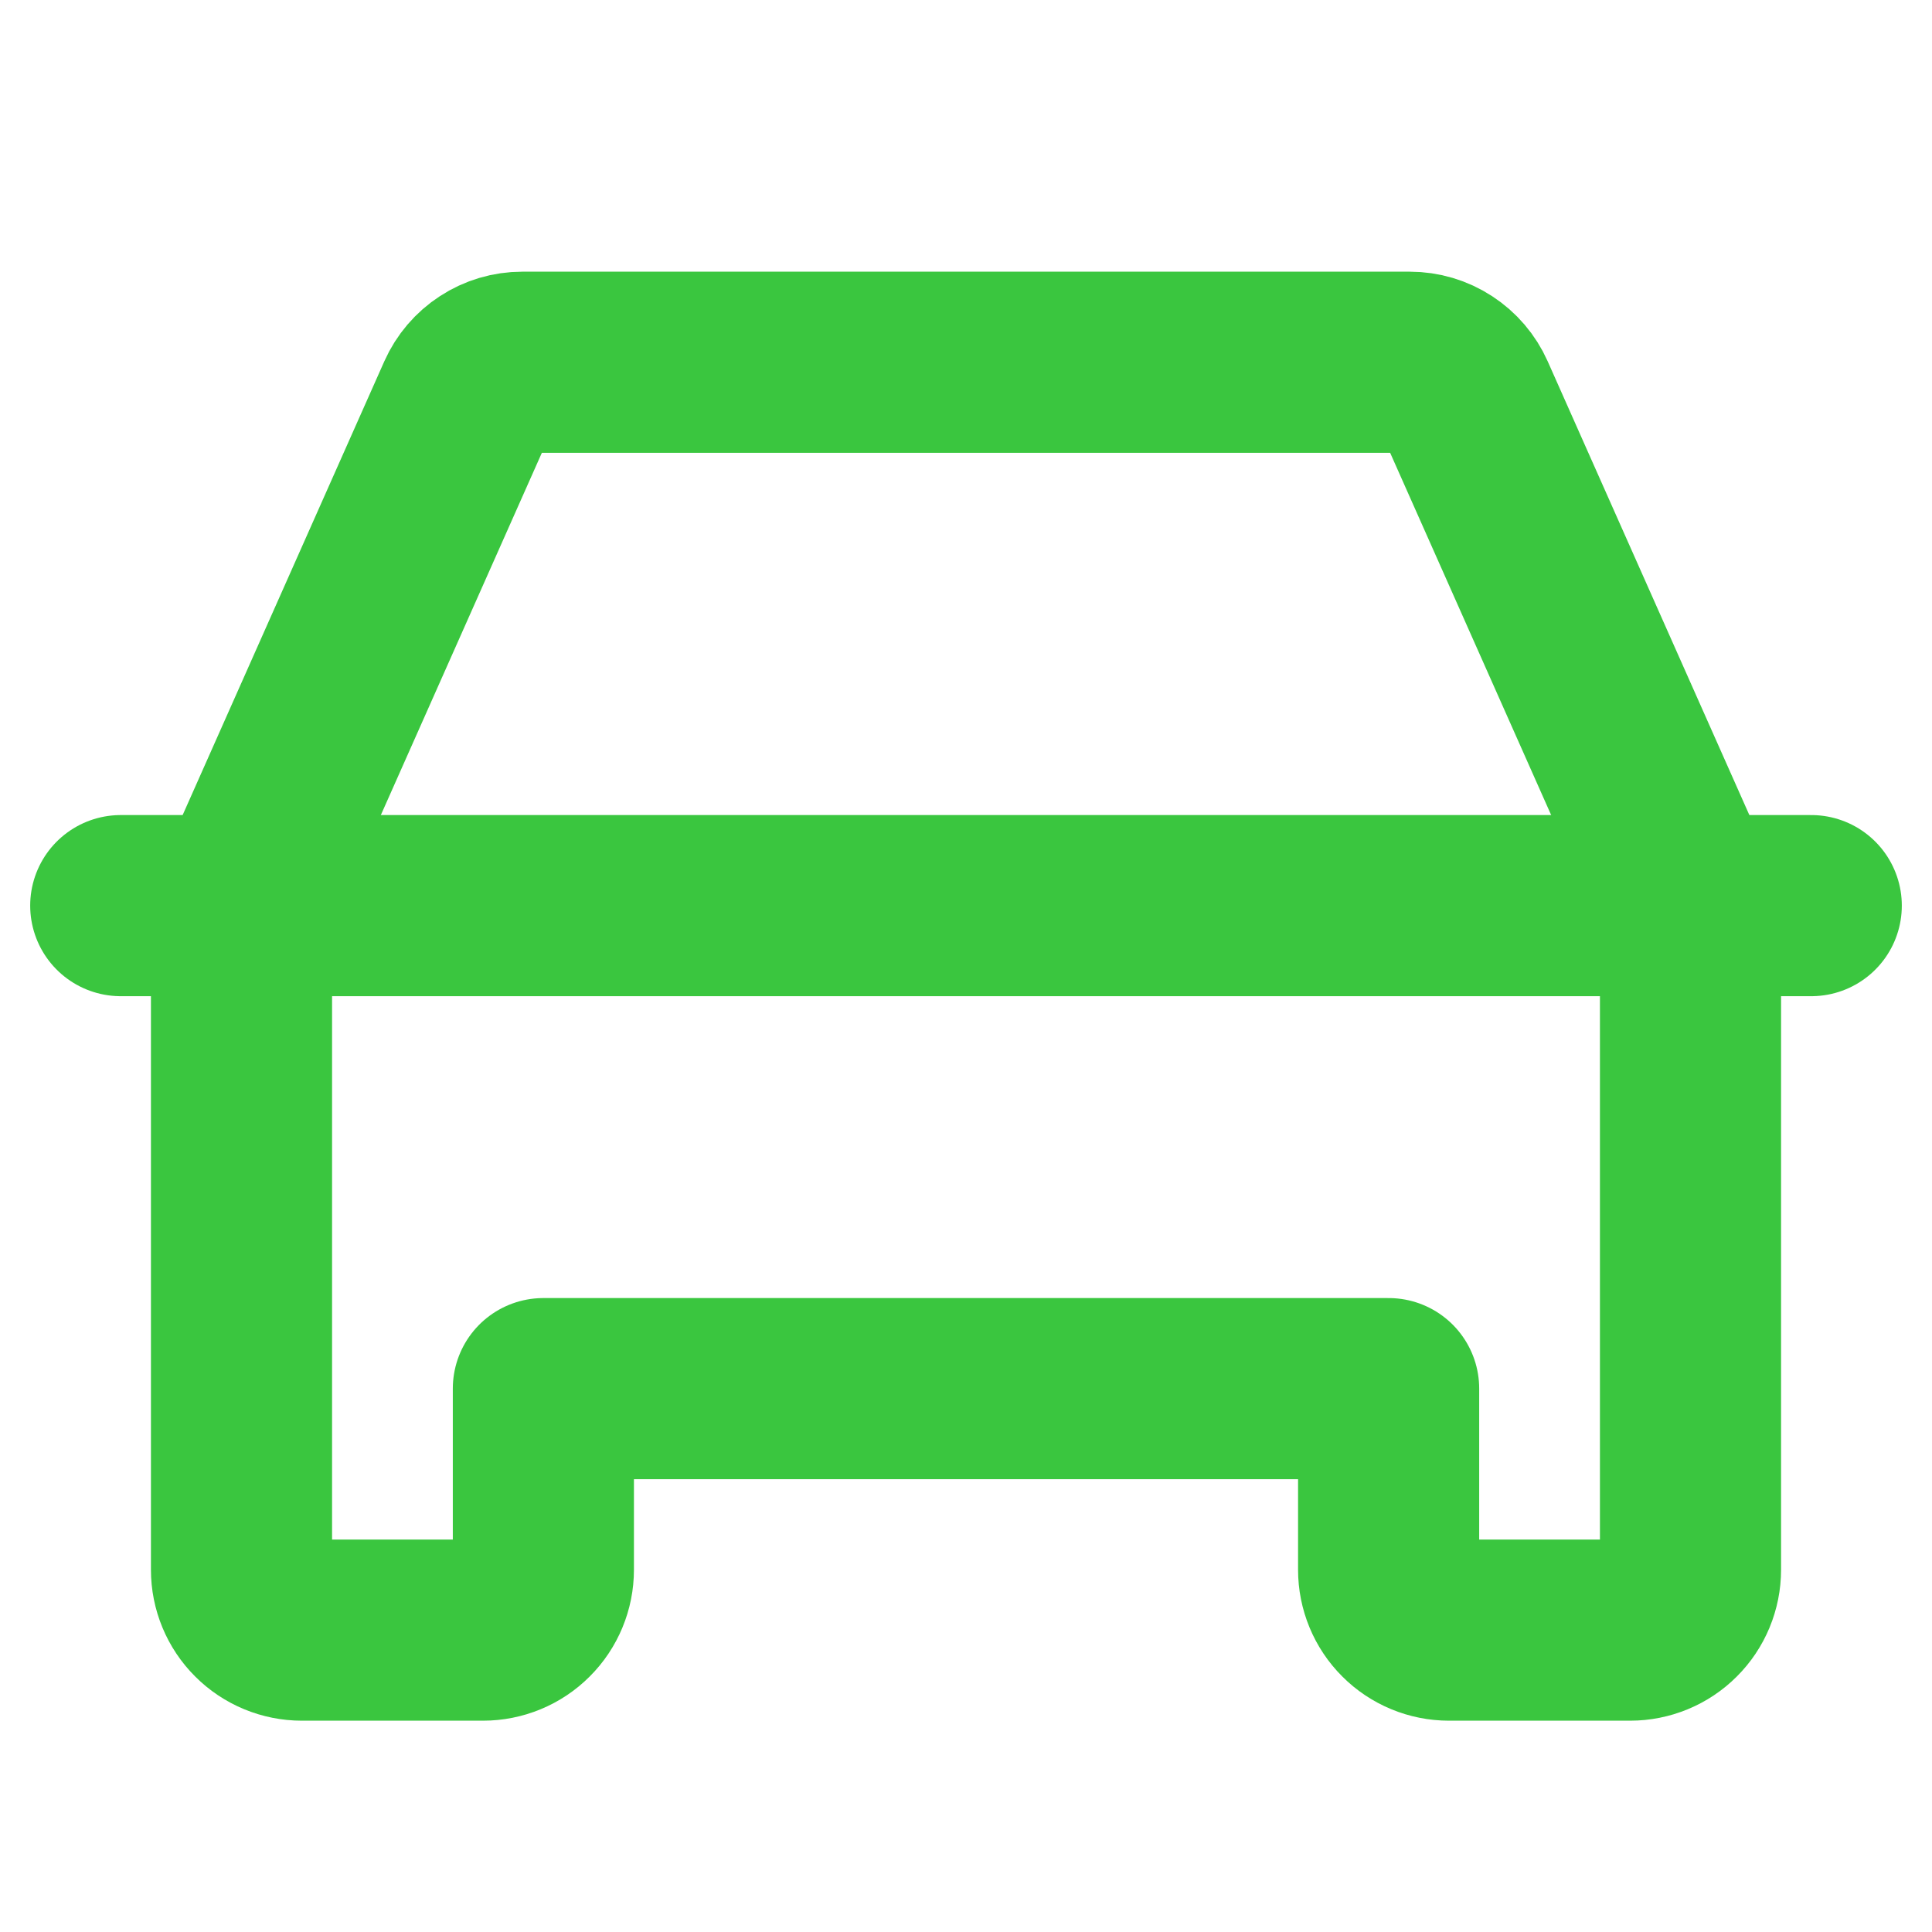
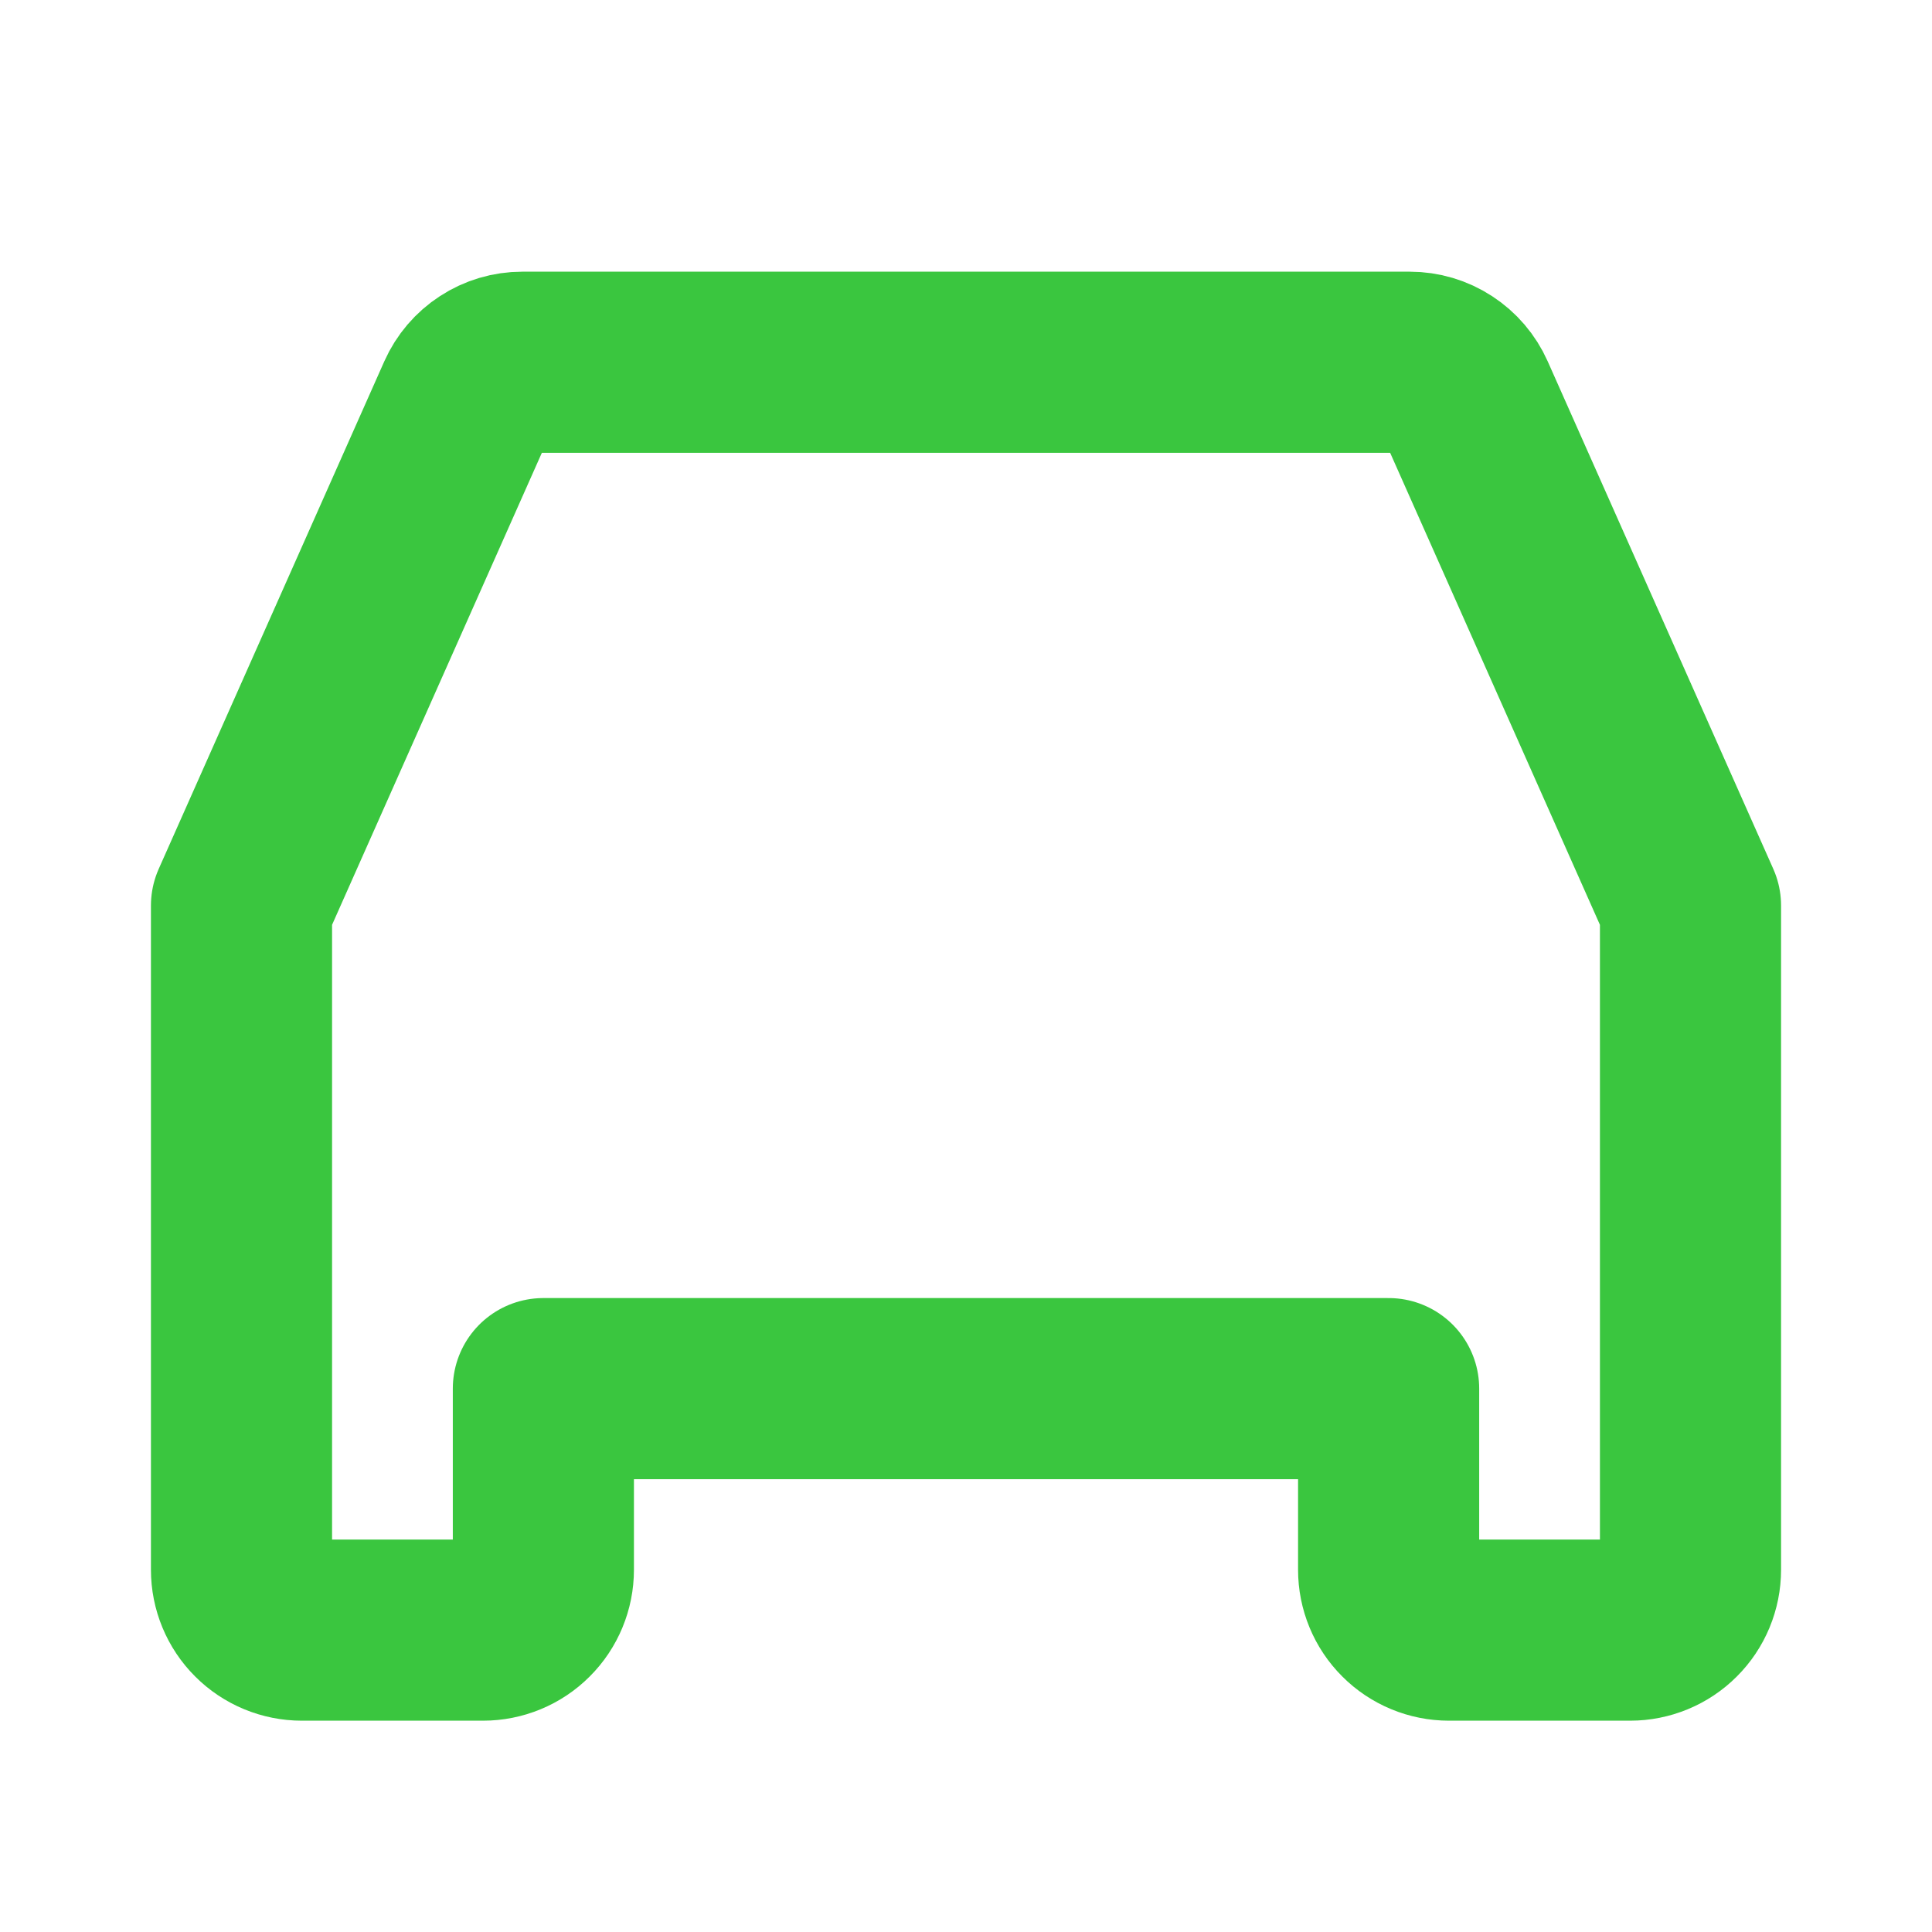
<svg xmlns="http://www.w3.org/2000/svg" width="32" height="32" viewBox="0 0 32 32" fill="none">
-   <path d="M2 15H30" stroke="#3AC63F" stroke-width="3" stroke-linecap="round" stroke-linejoin="round" />
  <path d="M27 27H24C23.735 27 23.48 26.895 23.293 26.707C23.105 26.52 23 26.265 23 26V23H9V26C9 26.265 8.895 26.52 8.707 26.707C8.52 26.895 8.265 27 8 27H5C4.735 27 4.48 26.895 4.293 26.707C4.105 26.52 4 26.265 4 26V15L7.736 6.594C7.815 6.417 7.943 6.267 8.105 6.162C8.267 6.056 8.456 6 8.65 6H23.35C23.544 6 23.733 6.056 23.895 6.162C24.057 6.267 24.185 6.417 24.264 6.594L28 15V26C28 26.265 27.895 26.52 27.707 26.707C27.52 26.895 27.265 27 27 27Z" stroke="#3AC63F" stroke-width="3" stroke-linecap="round" stroke-linejoin="round" />
</svg>